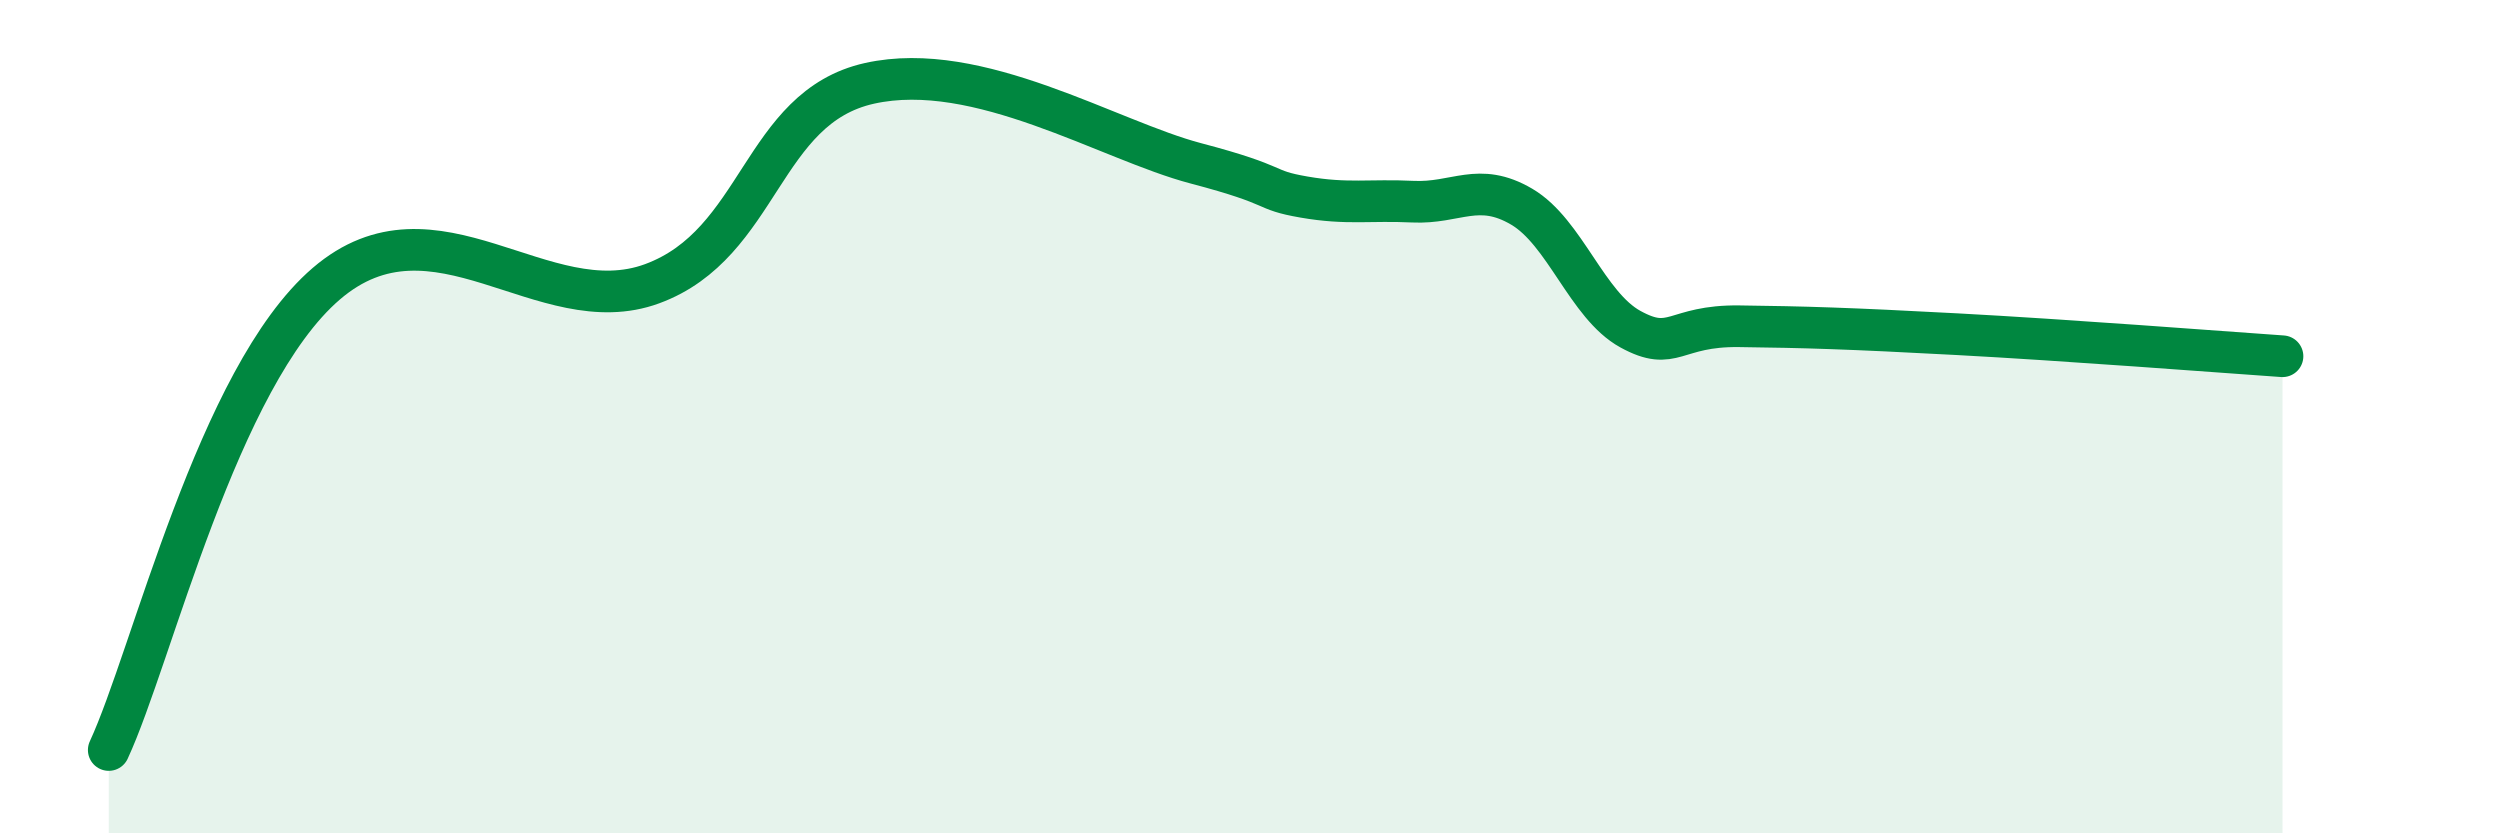
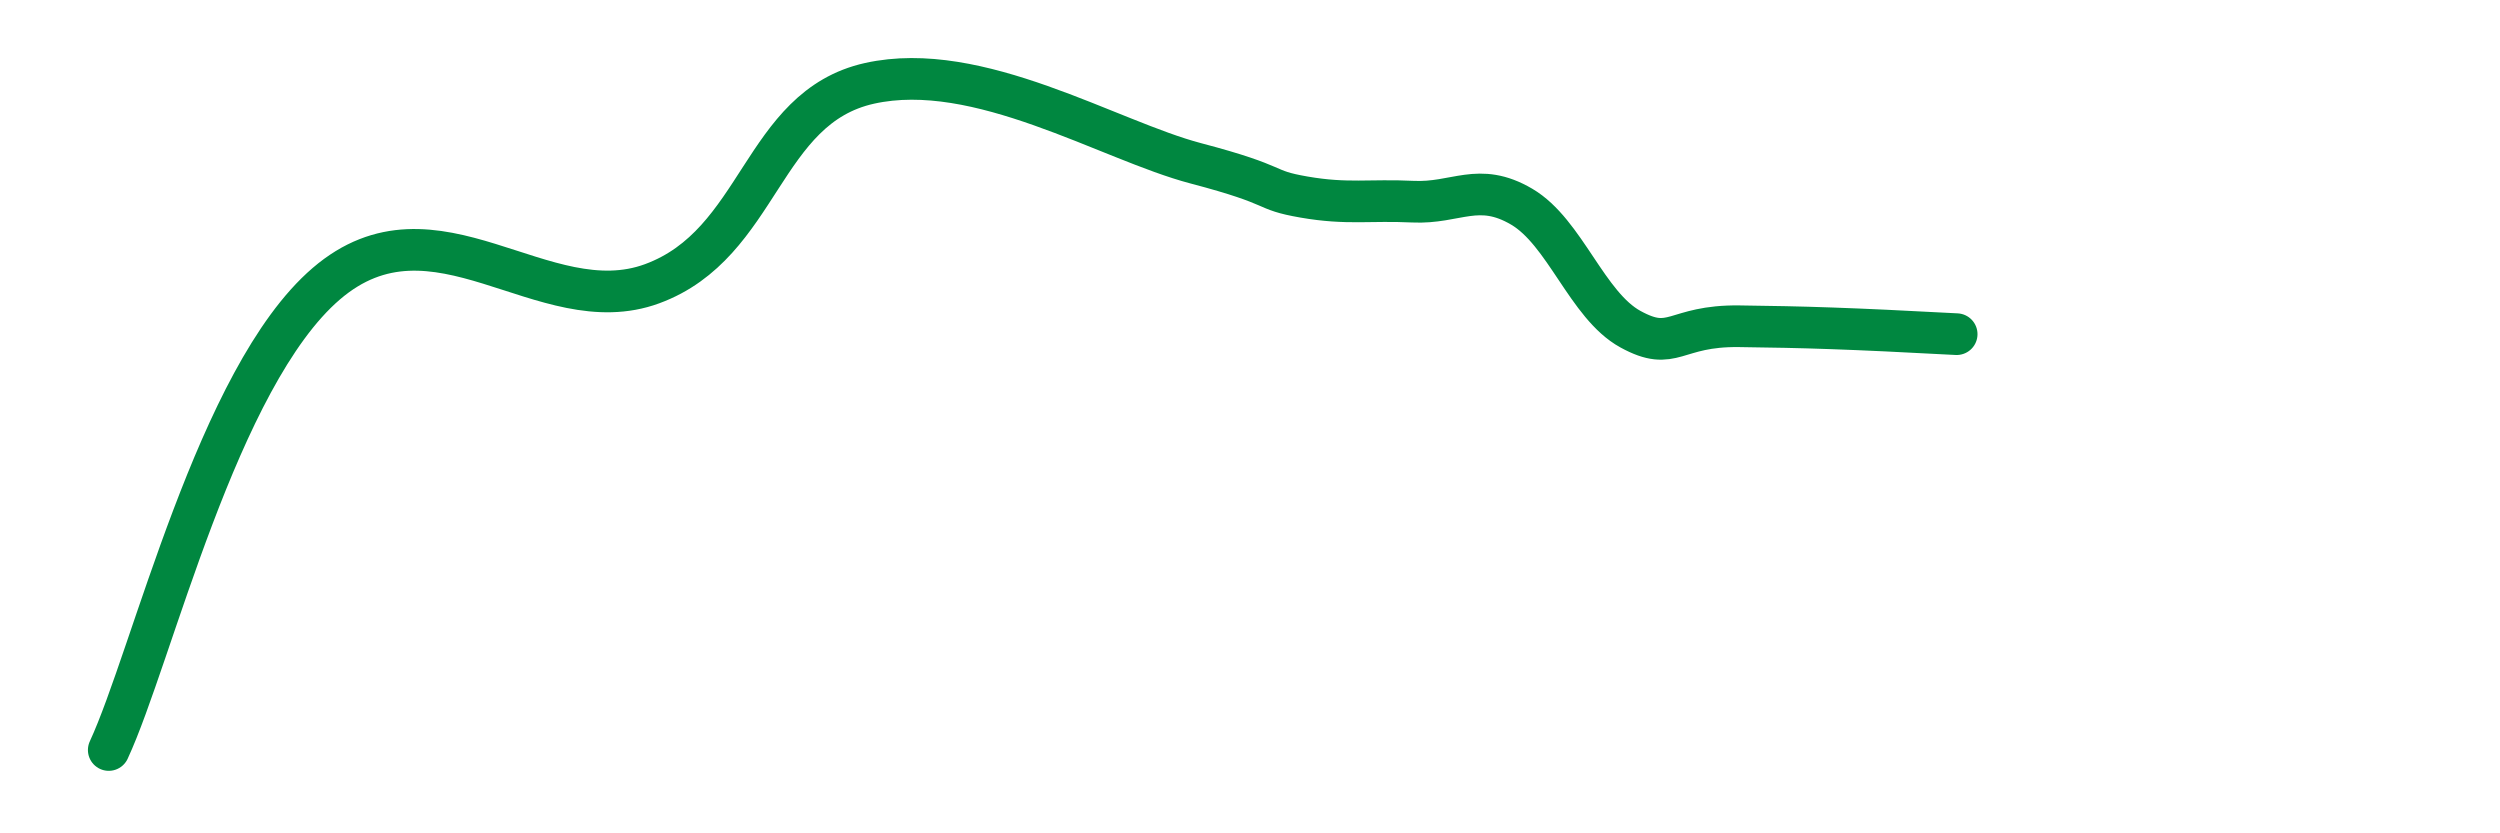
<svg xmlns="http://www.w3.org/2000/svg" width="60" height="20" viewBox="0 0 60 20">
-   <path d="M 2.61,18 C 3.65,15.76 5.22,9.05 7.83,6.81 C 10.44,4.57 13.04,7.77 15.65,6.81 C 18.26,5.85 18.26,2.58 20.87,2 C 23.48,1.42 26.61,3.37 28.7,3.92 C 30.79,4.47 30.26,4.55 31.3,4.73 C 32.34,4.91 32.87,4.79 33.91,4.84 C 34.95,4.89 35.48,4.35 36.52,4.96 C 37.56,5.57 38.09,7.33 39.13,7.9 C 40.17,8.47 40.17,7.81 41.74,7.83 C 43.31,7.85 44.35,7.88 46.96,8.02 C 49.57,8.16 53.22,8.44 54.78,8.55L54.78 20L2.61 20Z" fill="#008740" opacity="0.1" stroke-linecap="round" stroke-linejoin="round" />
-   <path d="M 2.61,18 C 3.65,15.76 5.22,9.05 7.83,6.81 C 10.44,4.57 13.04,7.77 15.65,6.81 C 18.26,5.85 18.26,2.58 20.87,2 C 23.48,1.42 26.61,3.37 28.7,3.92 C 30.79,4.47 30.26,4.55 31.3,4.73 C 32.34,4.91 32.87,4.79 33.91,4.84 C 34.95,4.89 35.48,4.35 36.52,4.96 C 37.56,5.57 38.09,7.33 39.13,7.9 C 40.17,8.47 40.17,7.81 41.74,7.83 C 43.31,7.85 44.35,7.88 46.96,8.02 C 49.57,8.16 53.22,8.44 54.78,8.55" stroke="#008740" stroke-width="1" fill="none" stroke-linecap="round" stroke-linejoin="round" />
+   <path d="M 2.61,18 C 3.65,15.76 5.22,9.05 7.83,6.81 C 10.44,4.57 13.04,7.77 15.65,6.81 C 18.26,5.85 18.26,2.58 20.87,2 C 23.48,1.42 26.61,3.37 28.7,3.92 C 30.79,4.47 30.26,4.55 31.3,4.73 C 32.34,4.91 32.87,4.79 33.91,4.84 C 34.95,4.89 35.48,4.35 36.52,4.96 C 37.56,5.57 38.09,7.33 39.13,7.9 C 40.17,8.47 40.17,7.81 41.74,7.83 C 43.31,7.85 44.35,7.88 46.96,8.02 " stroke="#008740" stroke-width="1" fill="none" stroke-linecap="round" stroke-linejoin="round" />
</svg>